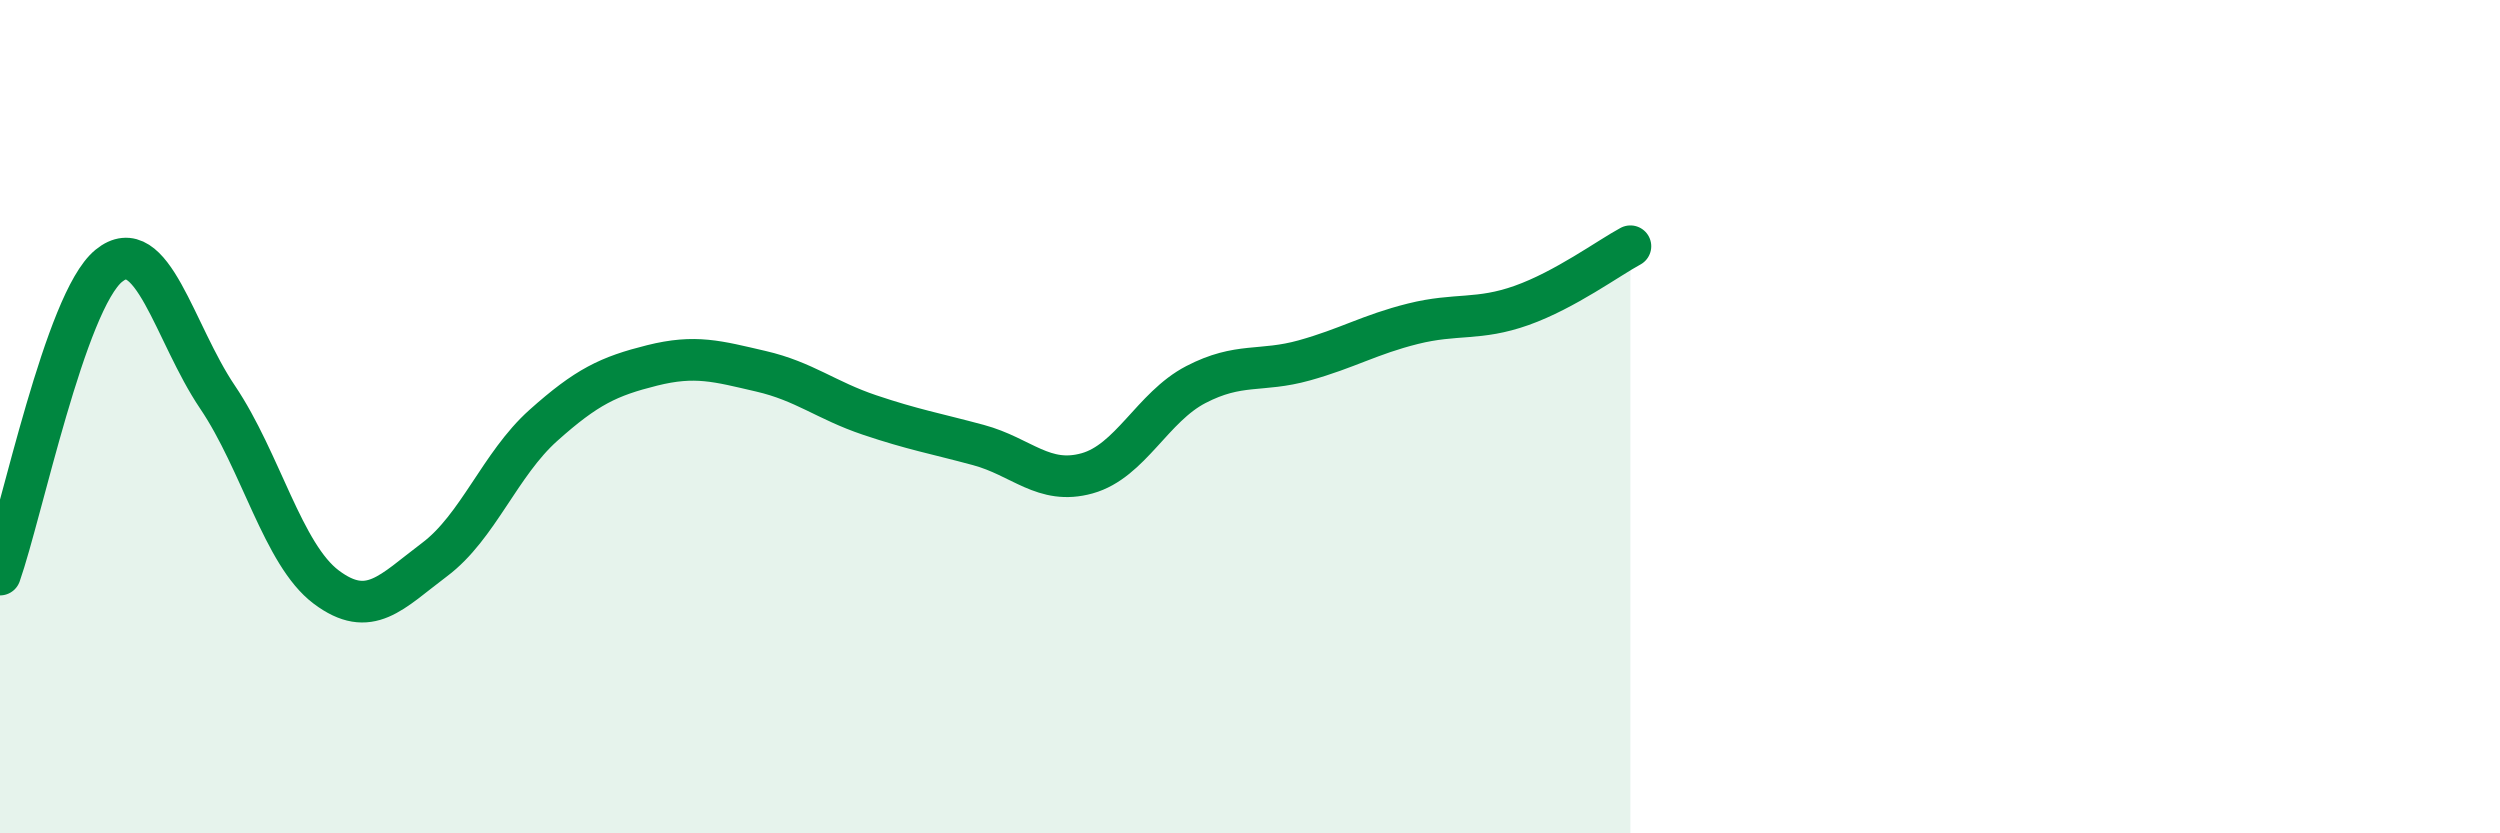
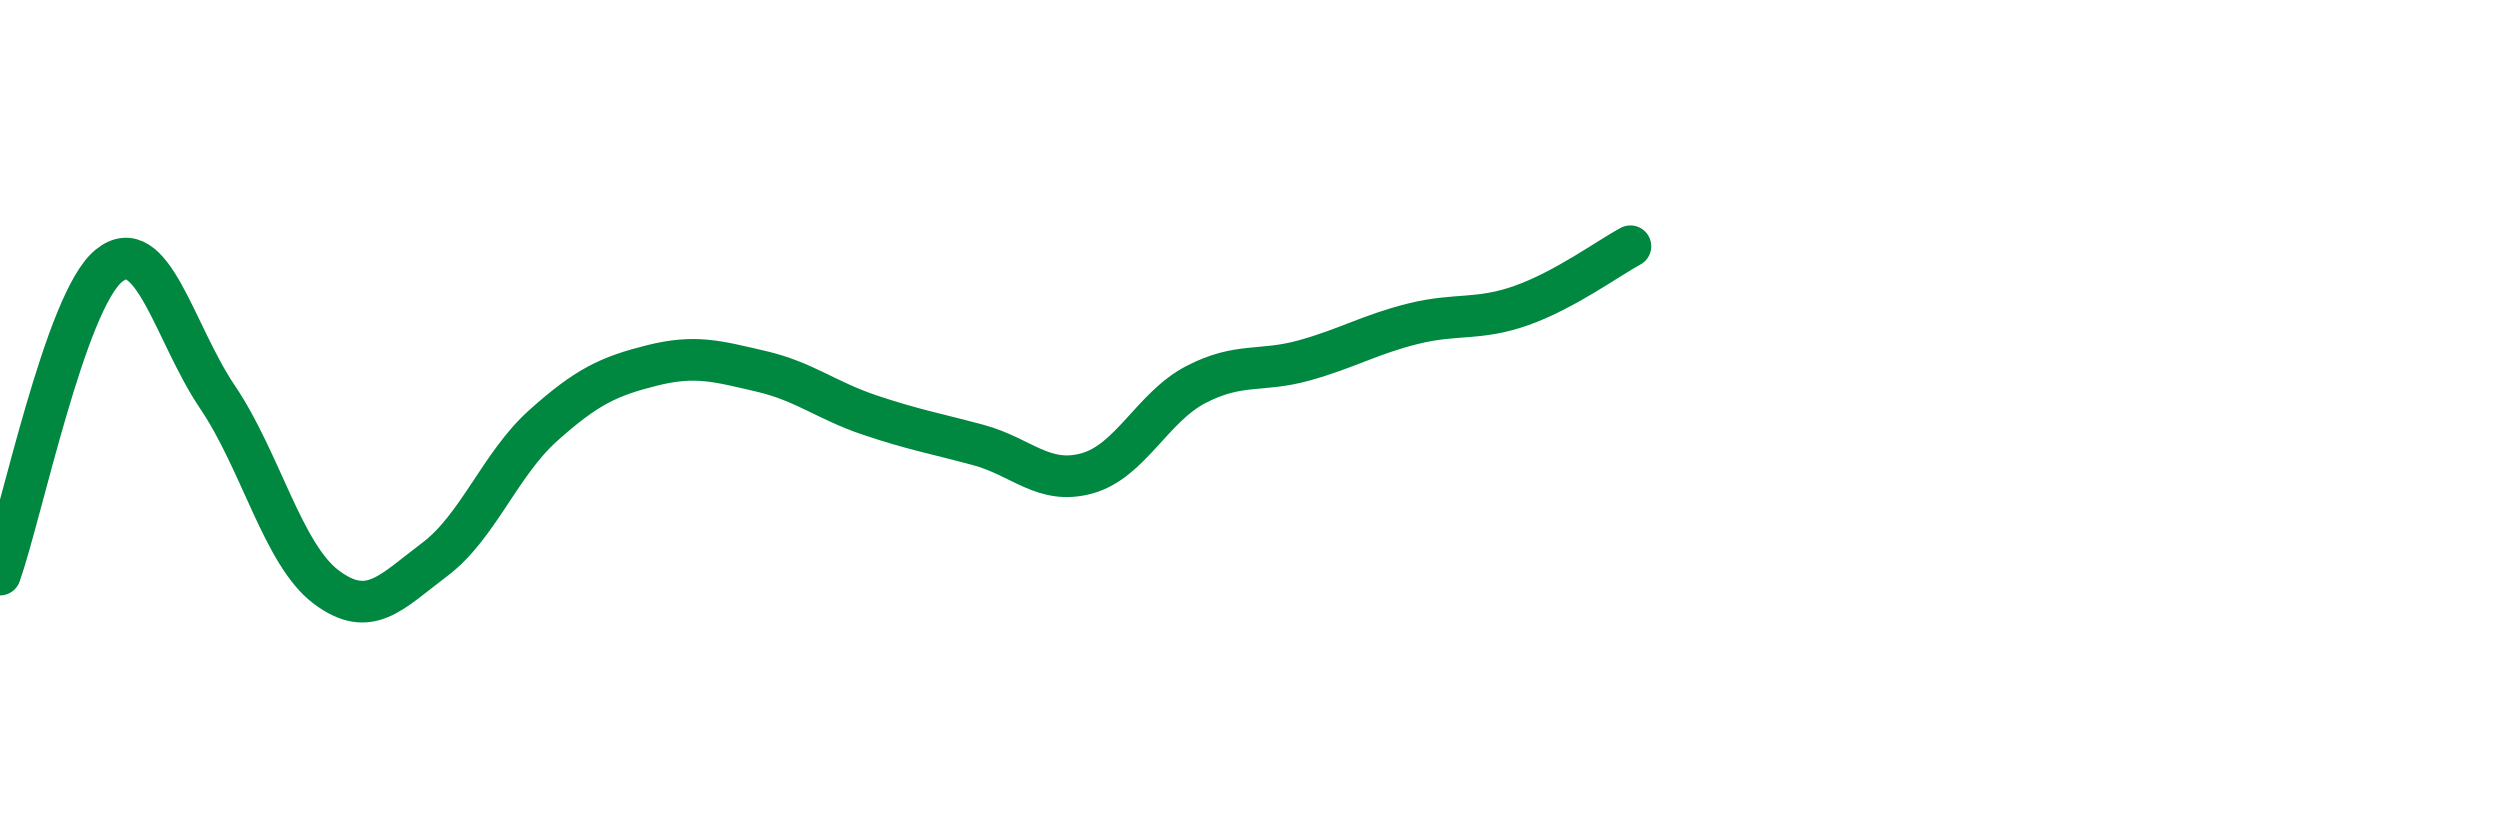
<svg xmlns="http://www.w3.org/2000/svg" width="60" height="20" viewBox="0 0 60 20">
-   <path d="M 0,13.79 C 0.52,12.31 1.57,7.23 2.61,6.38 C 3.65,5.53 4.18,7.99 5.22,9.53 C 6.26,11.07 6.79,13.31 7.83,14.09 C 8.87,14.87 9.39,14.21 10.43,13.43 C 11.47,12.65 12,11.14 13.04,10.21 C 14.08,9.28 14.61,9.03 15.65,8.77 C 16.69,8.51 17.22,8.67 18.26,8.91 C 19.3,9.15 19.83,9.61 20.87,9.96 C 21.91,10.31 22.44,10.4 23.48,10.68 C 24.52,10.96 25.05,11.65 26.09,11.36 C 27.13,11.07 27.66,9.77 28.7,9.23 C 29.74,8.69 30.26,8.94 31.3,8.65 C 32.34,8.36 32.87,8.03 33.91,7.77 C 34.95,7.51 35.48,7.7 36.52,7.33 C 37.56,6.96 38.61,6.19 39.13,5.91L39.13 20L0 20Z" fill="#008740" opacity="0.1" stroke-linecap="round" stroke-linejoin="round" />
  <path d="M 0,13.79 C 0.52,12.31 1.57,7.23 2.61,6.38 C 3.65,5.53 4.18,7.99 5.22,9.53 C 6.26,11.07 6.79,13.31 7.83,14.09 C 8.87,14.87 9.39,14.21 10.43,13.43 C 11.47,12.65 12,11.14 13.04,10.21 C 14.08,9.28 14.61,9.03 15.65,8.77 C 16.69,8.51 17.22,8.67 18.26,8.91 C 19.3,9.15 19.83,9.61 20.87,9.96 C 21.91,10.31 22.44,10.4 23.48,10.68 C 24.52,10.96 25.05,11.65 26.09,11.36 C 27.13,11.07 27.66,9.77 28.7,9.23 C 29.74,8.69 30.26,8.94 31.3,8.65 C 32.34,8.36 32.87,8.03 33.91,7.77 C 34.95,7.51 35.48,7.7 36.52,7.33 C 37.56,6.96 38.61,6.19 39.13,5.91" stroke="#008740" stroke-width="1" fill="none" stroke-linecap="round" stroke-linejoin="round" />
</svg>